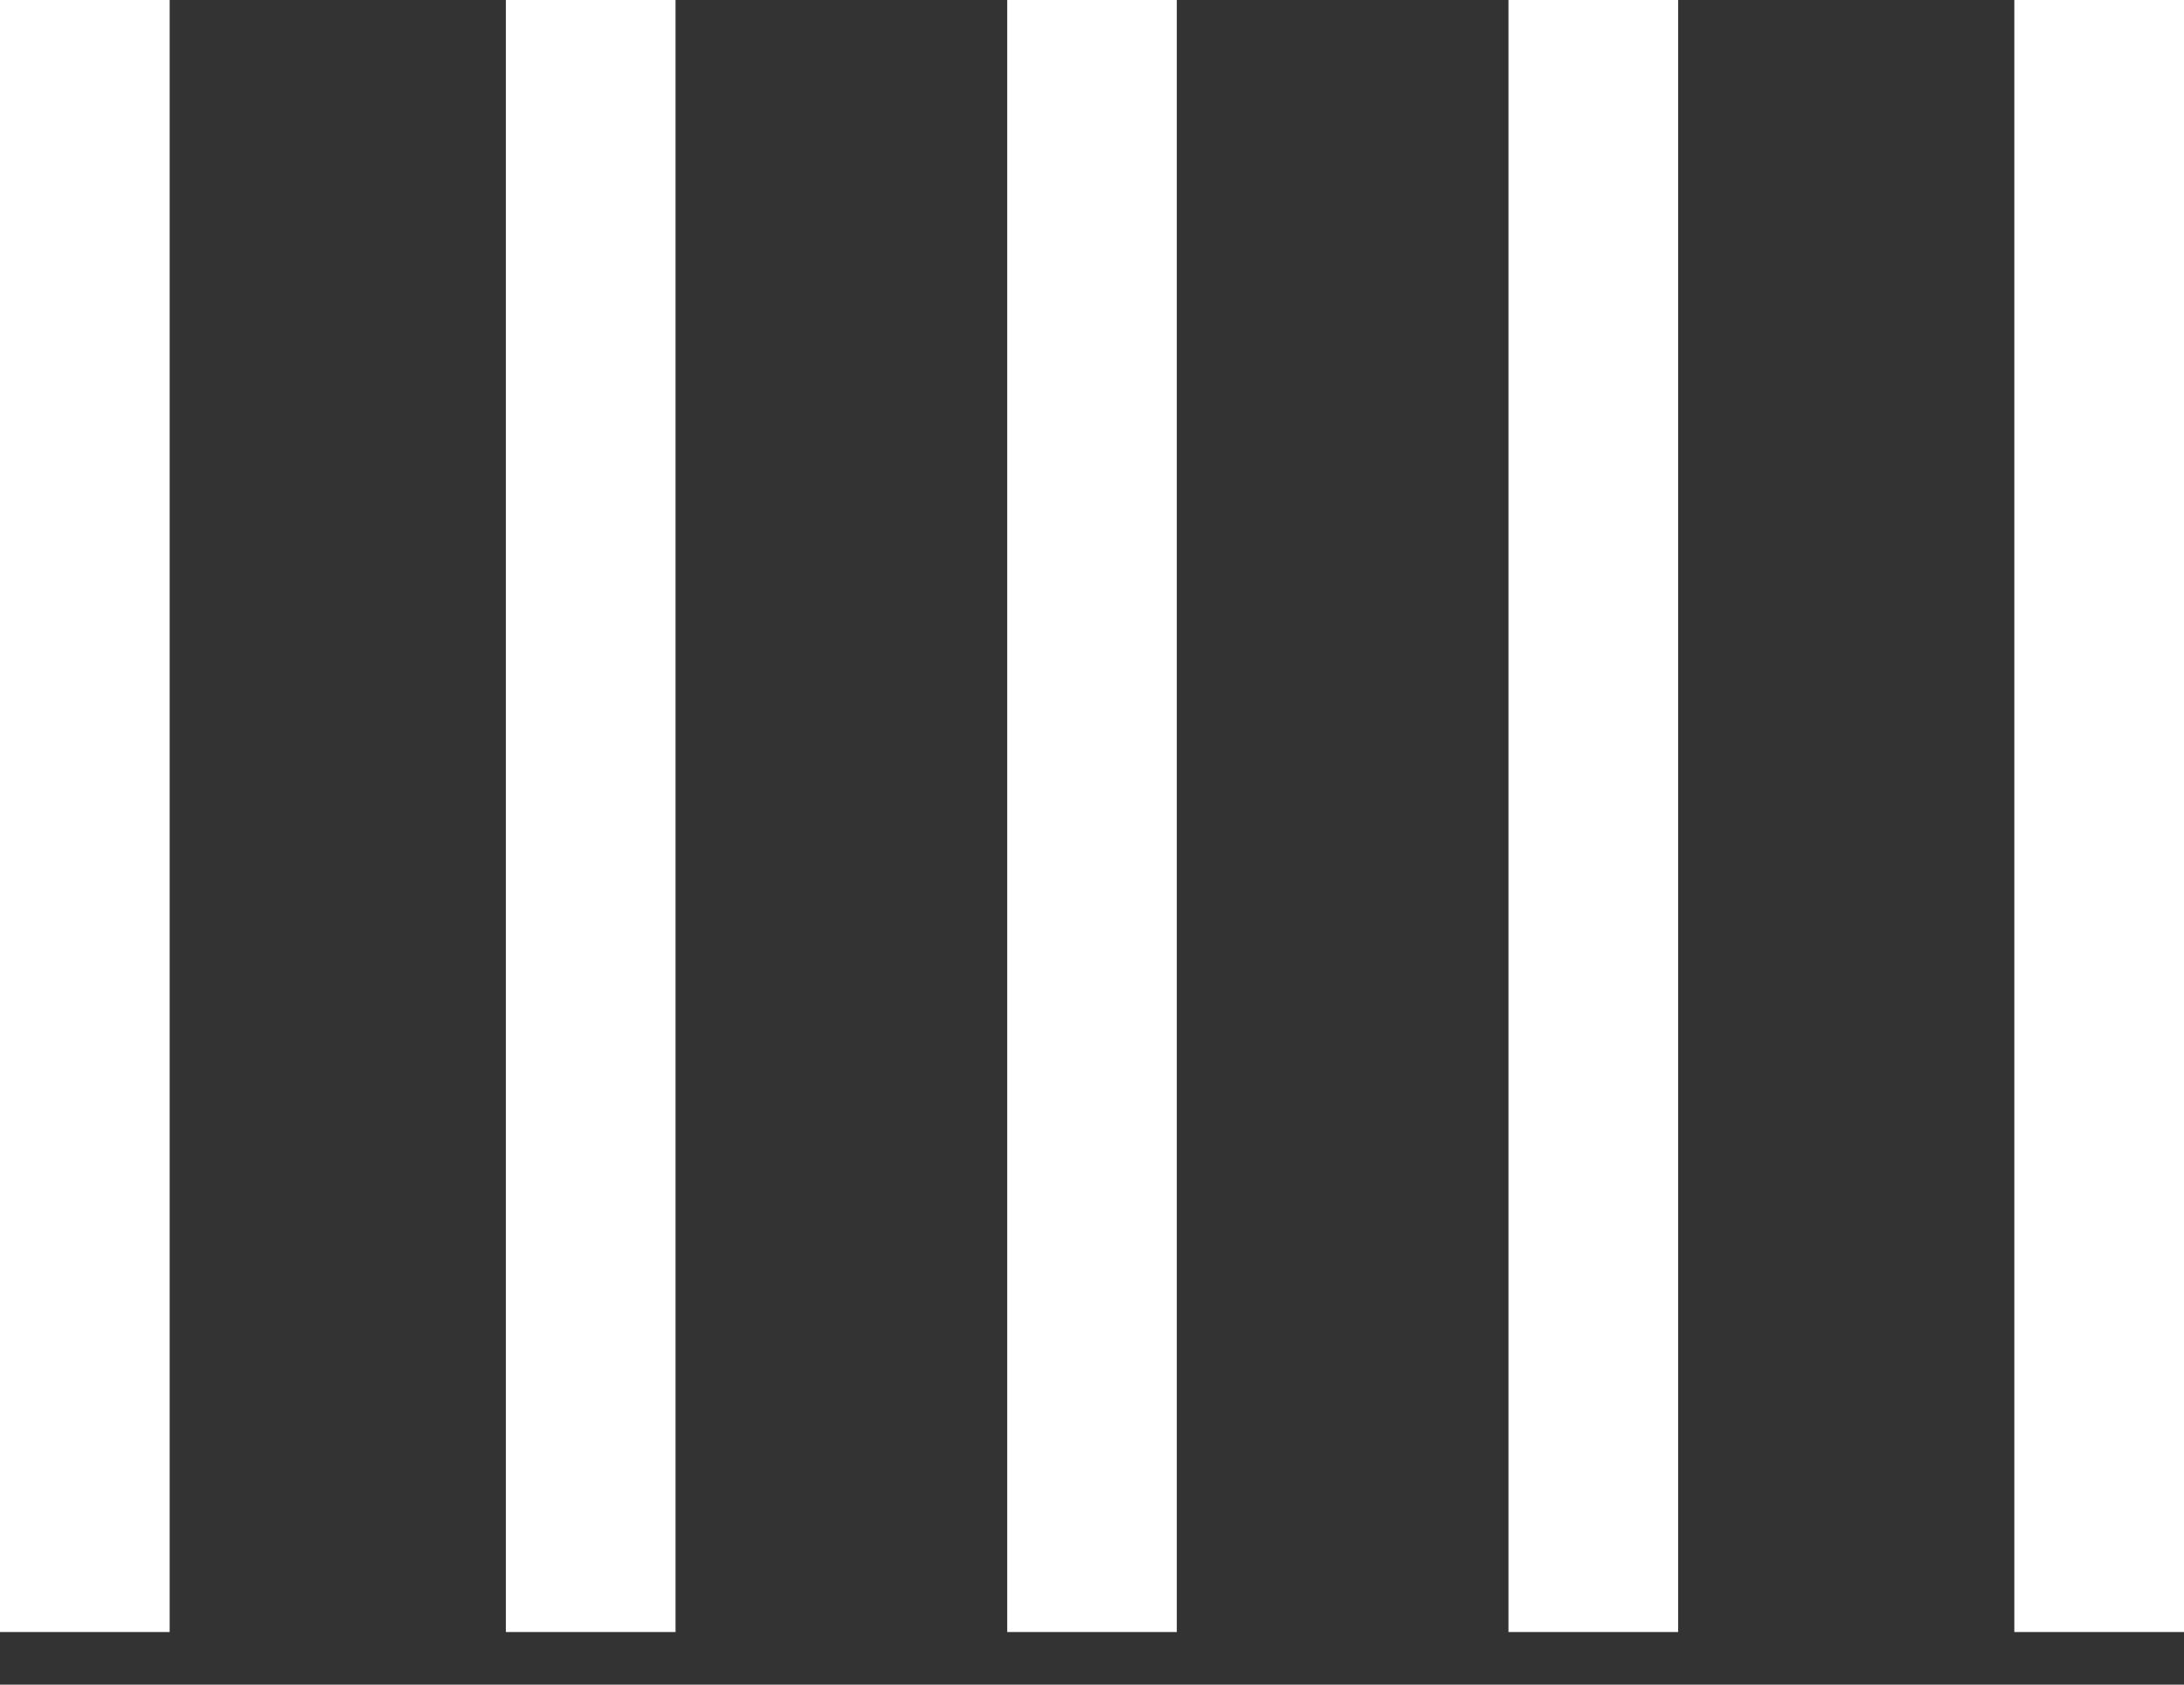
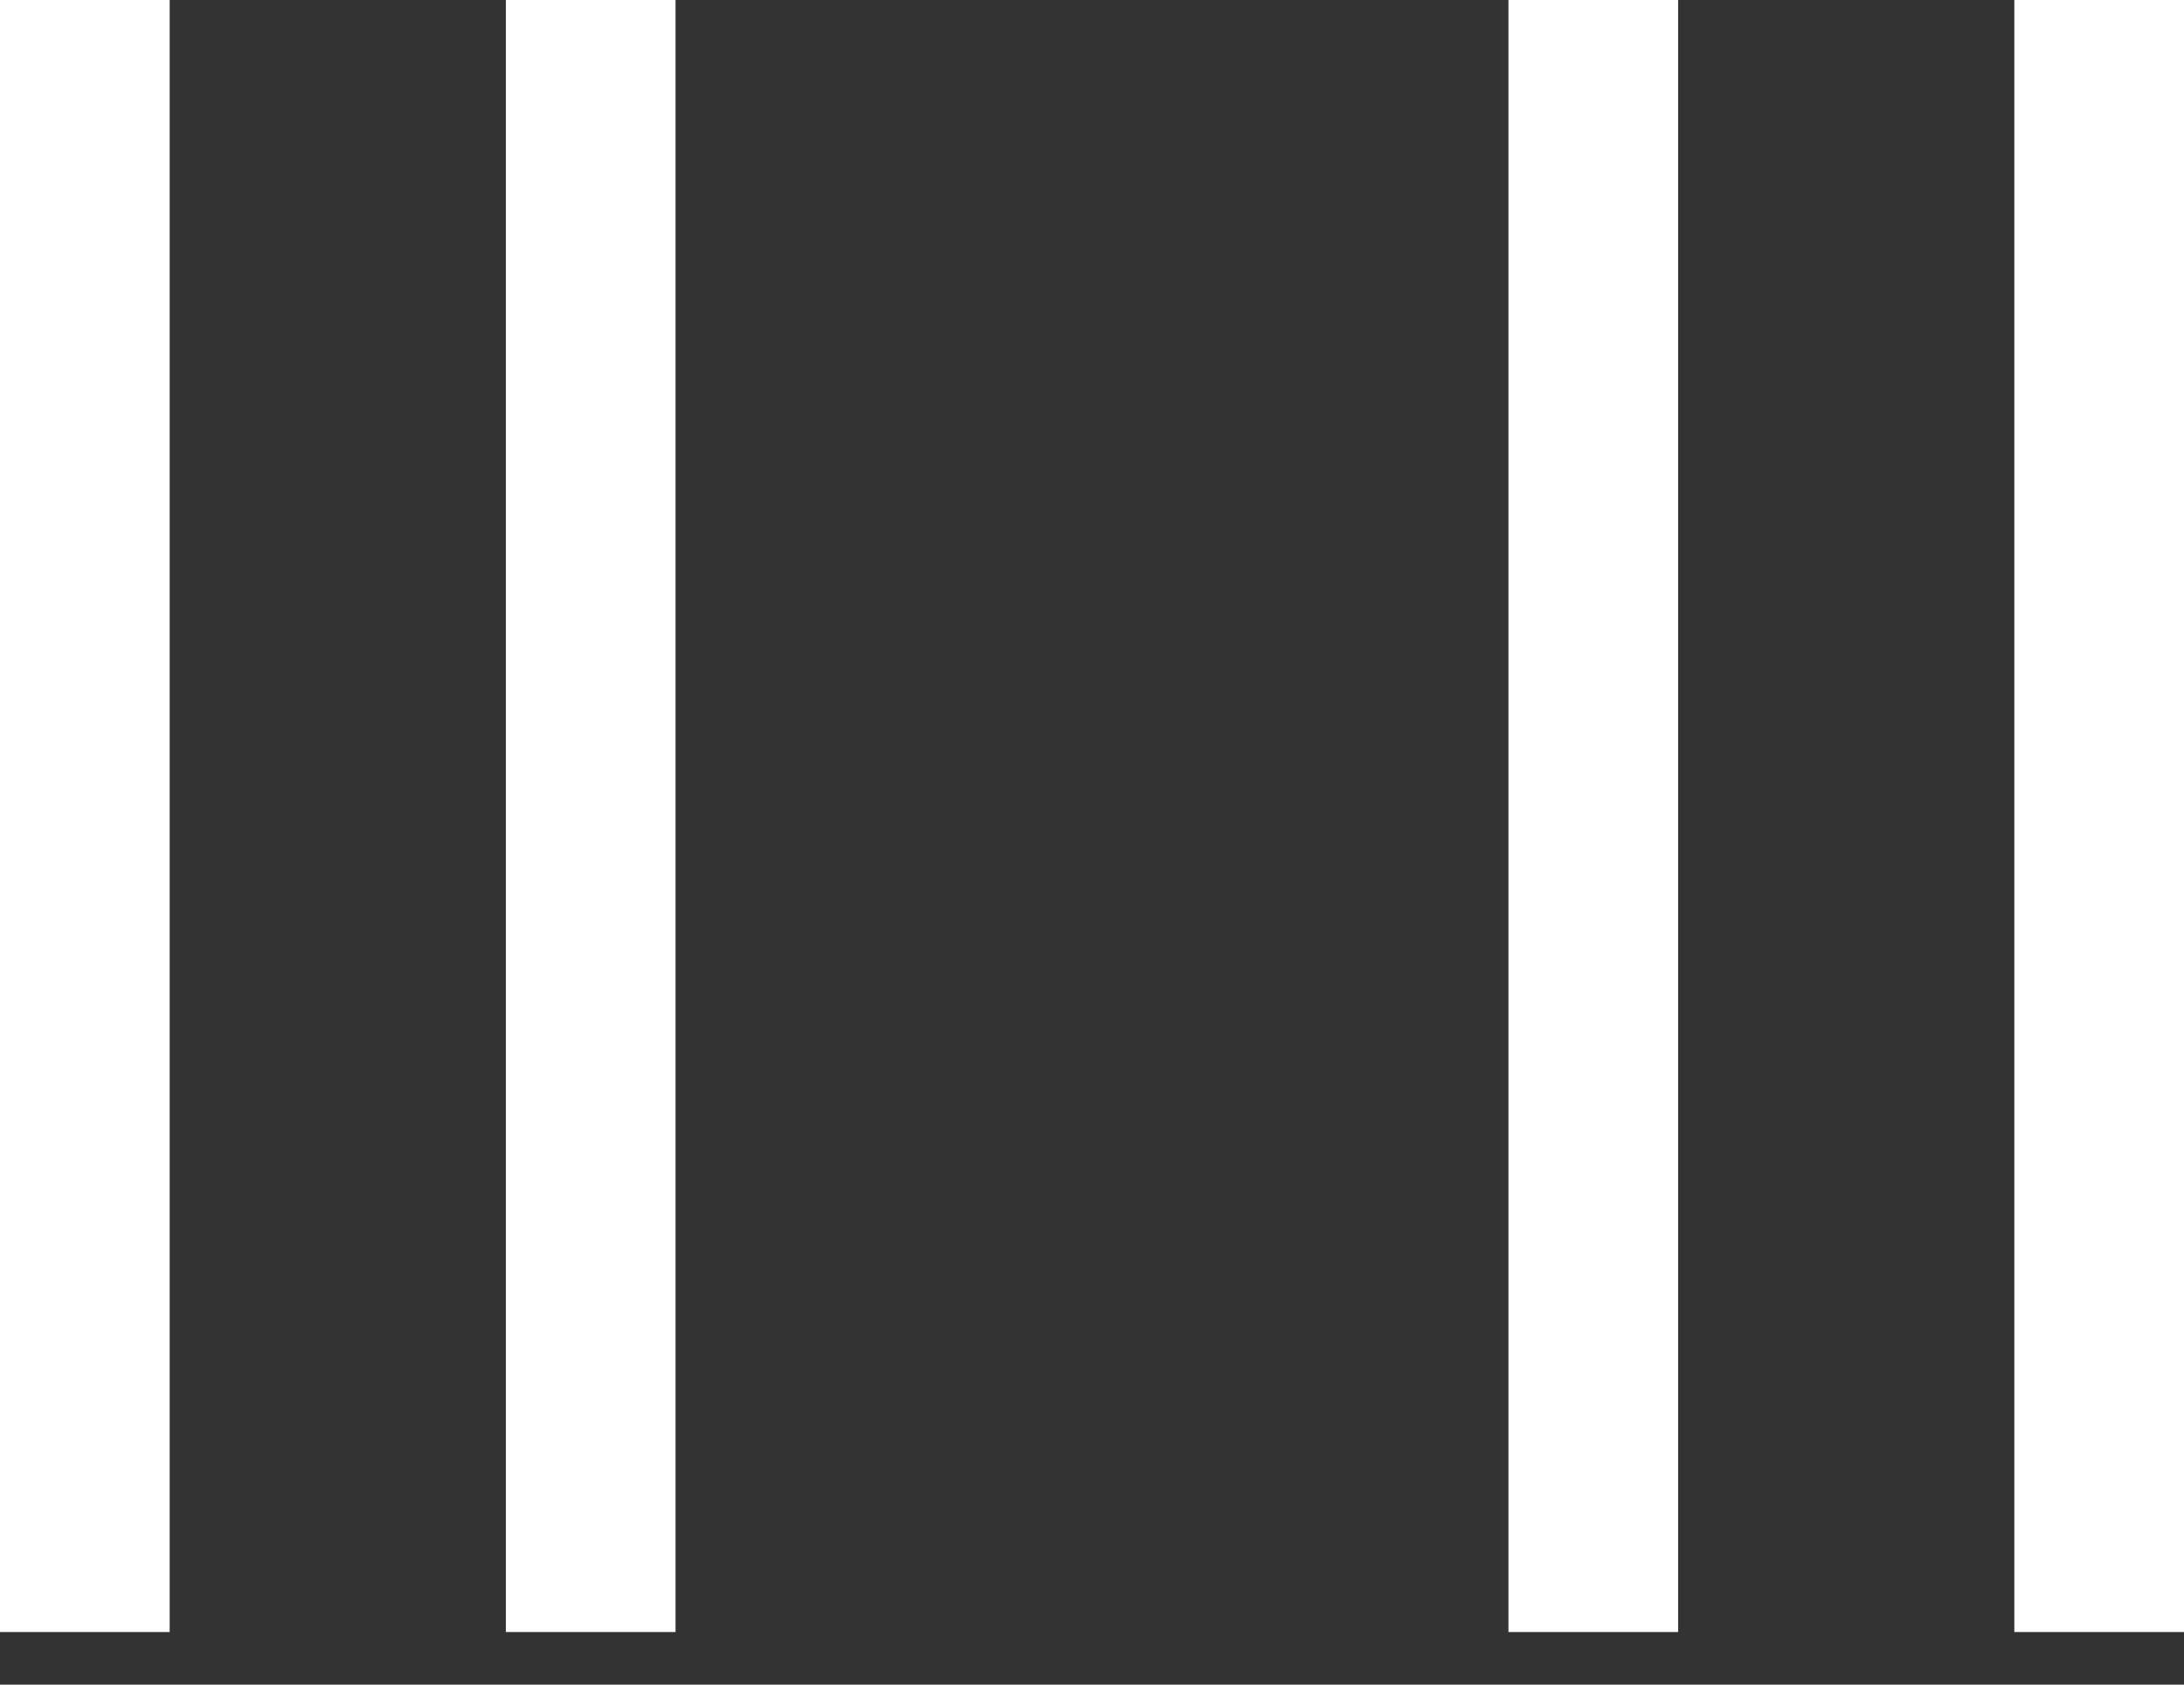
<svg xmlns="http://www.w3.org/2000/svg" width="35" height="27" viewBox="0 0 35 27" fill="none">
  <rect x="0" y="0" width="35" height="27" fill="#333333" stroke="none" />
  <g id="simbolo">
    <path id="Vector" d="M32.281 26.157H35V3.62396e-05H32.281V26.157Z" fill="white" />
    <path id="Vector_2" d="M24.174 26.157H26.893L26.893 3.62396e-05H24.174L24.174 26.157Z" fill="white" />
-     <path id="Vector_3" d="M16.141 26.157H18.859L18.859 3.62396e-05H16.141L16.141 26.157Z" fill="white" />
    <path id="Vector_4" d="M8.107 26.157H10.826L10.826 3.62396e-05H8.107L8.107 26.157Z" fill="white" />
    <path id="Vector_5" d="M-7.9155e-05 26.157H2.719L2.719 3.62396e-05H-7.9155e-05L-7.9155e-05 26.157Z" fill="white" />
  </g>
</svg>